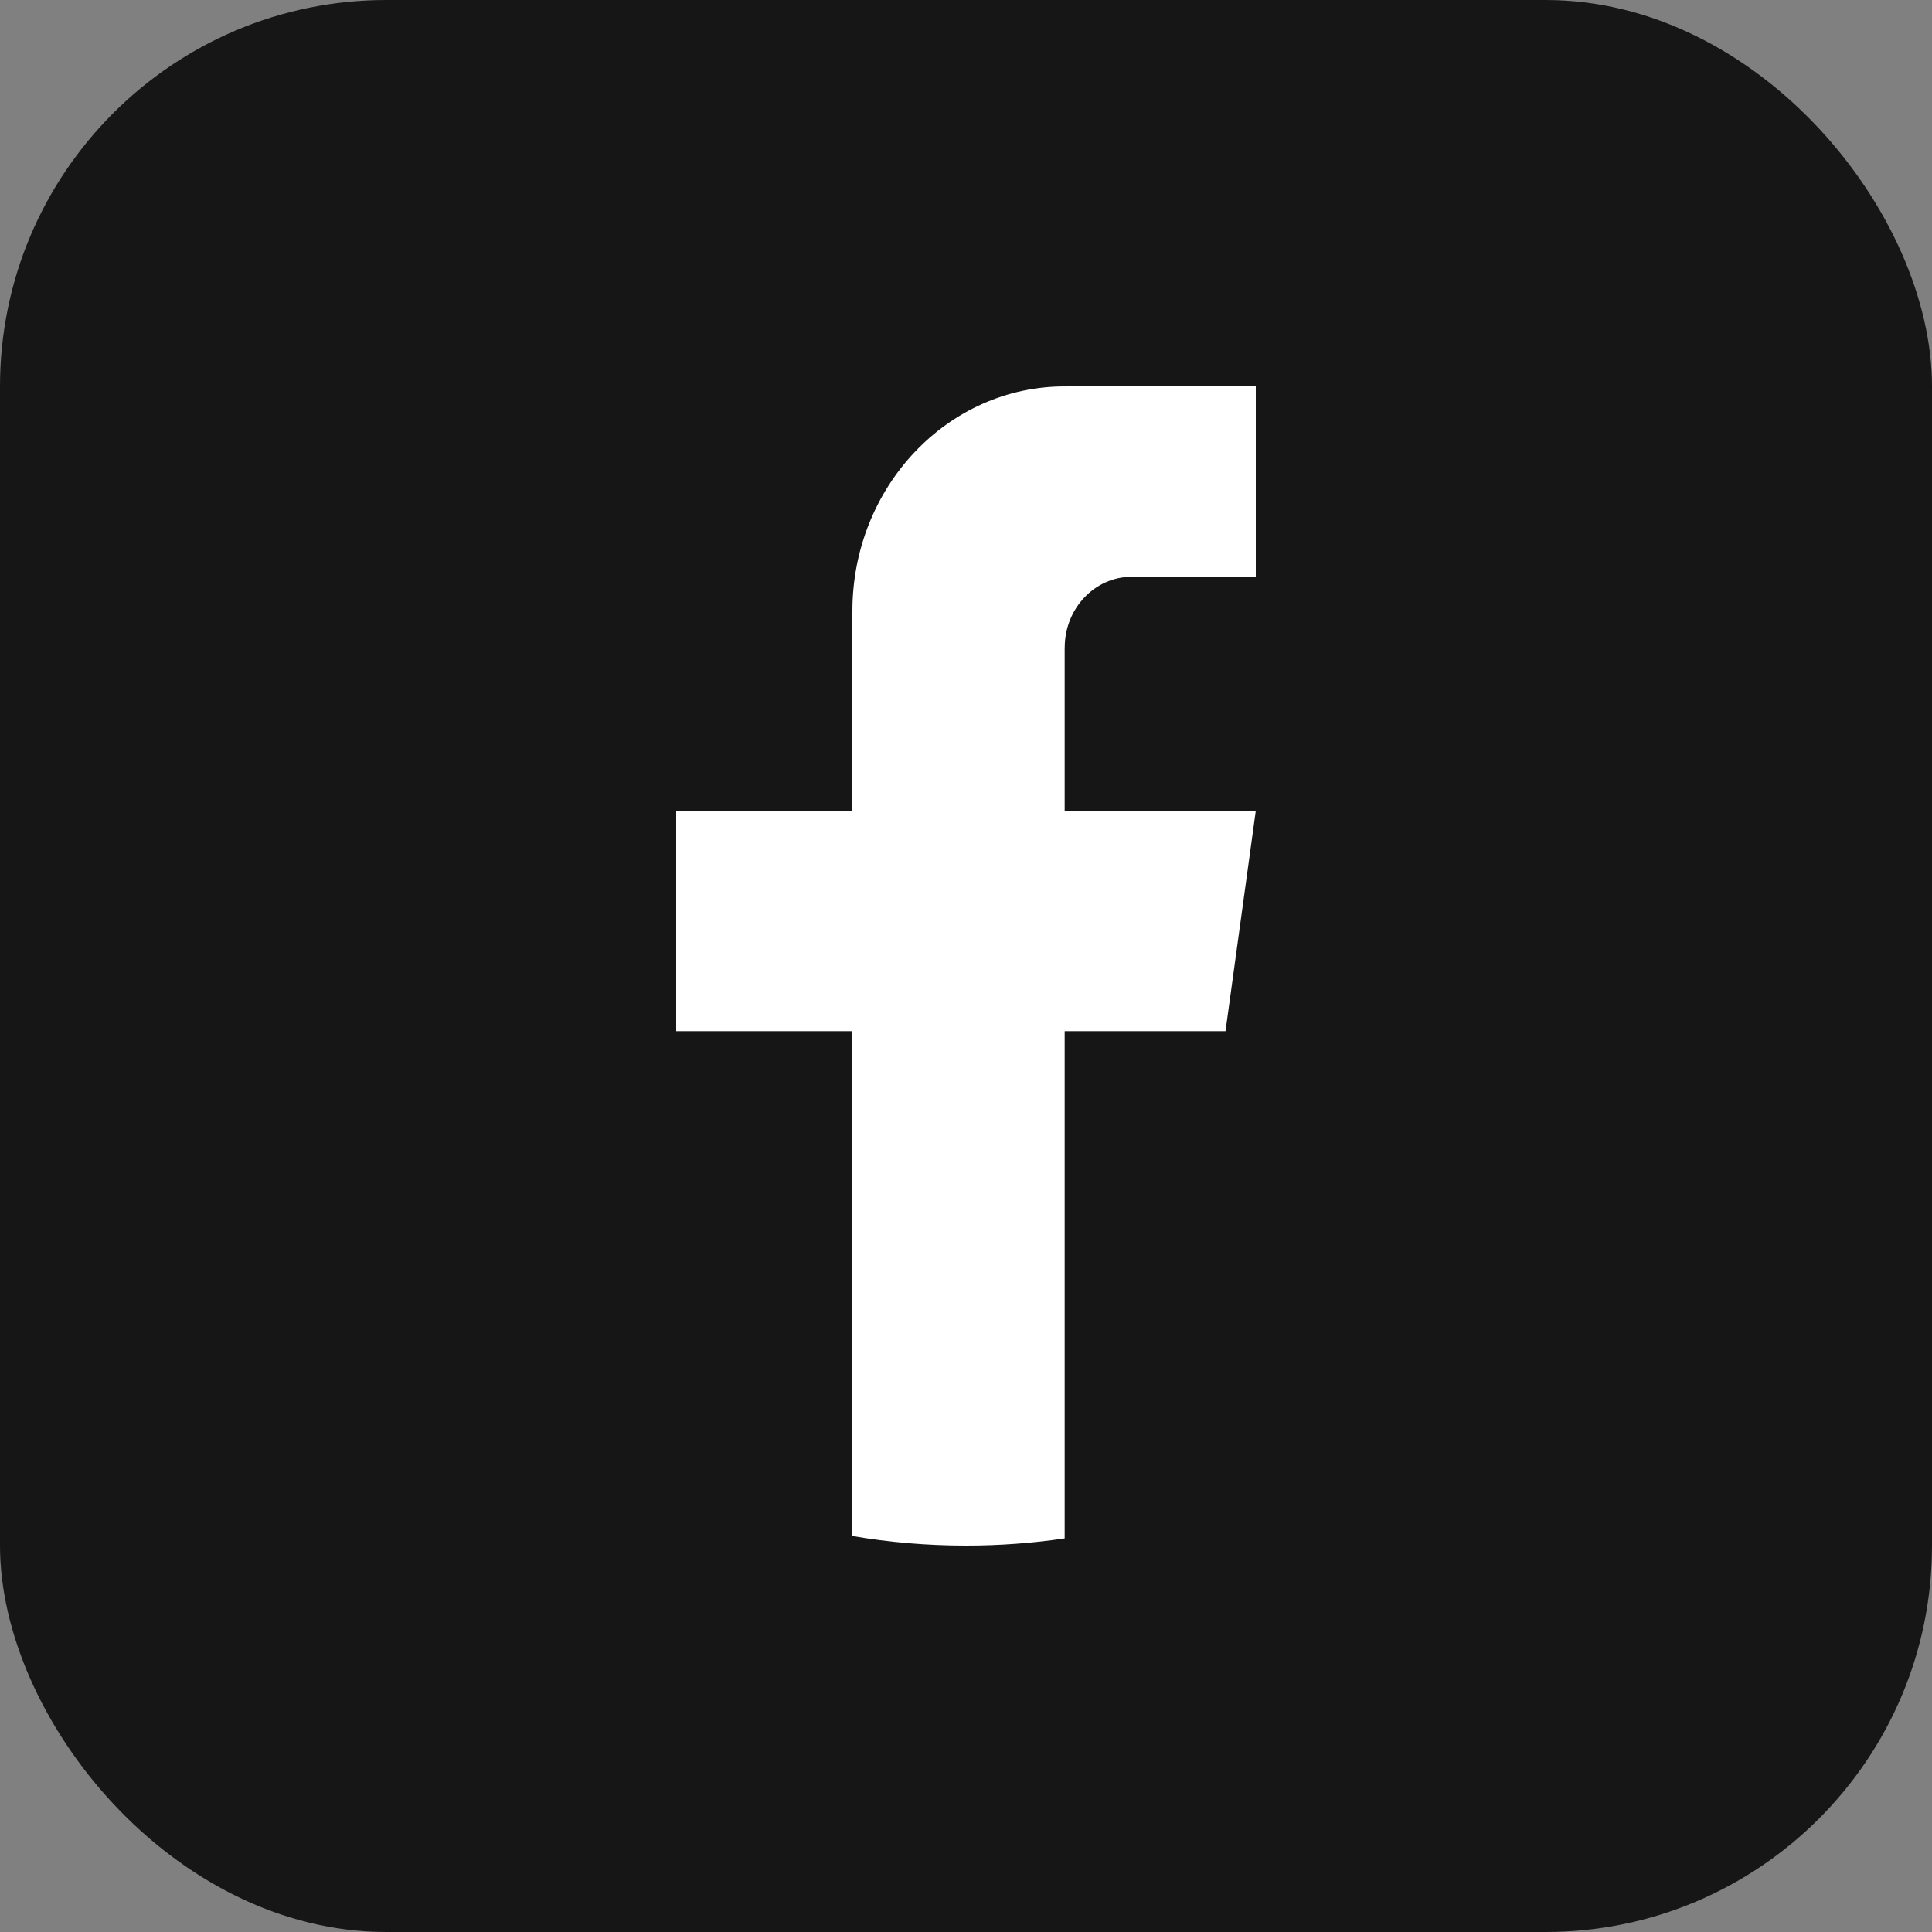
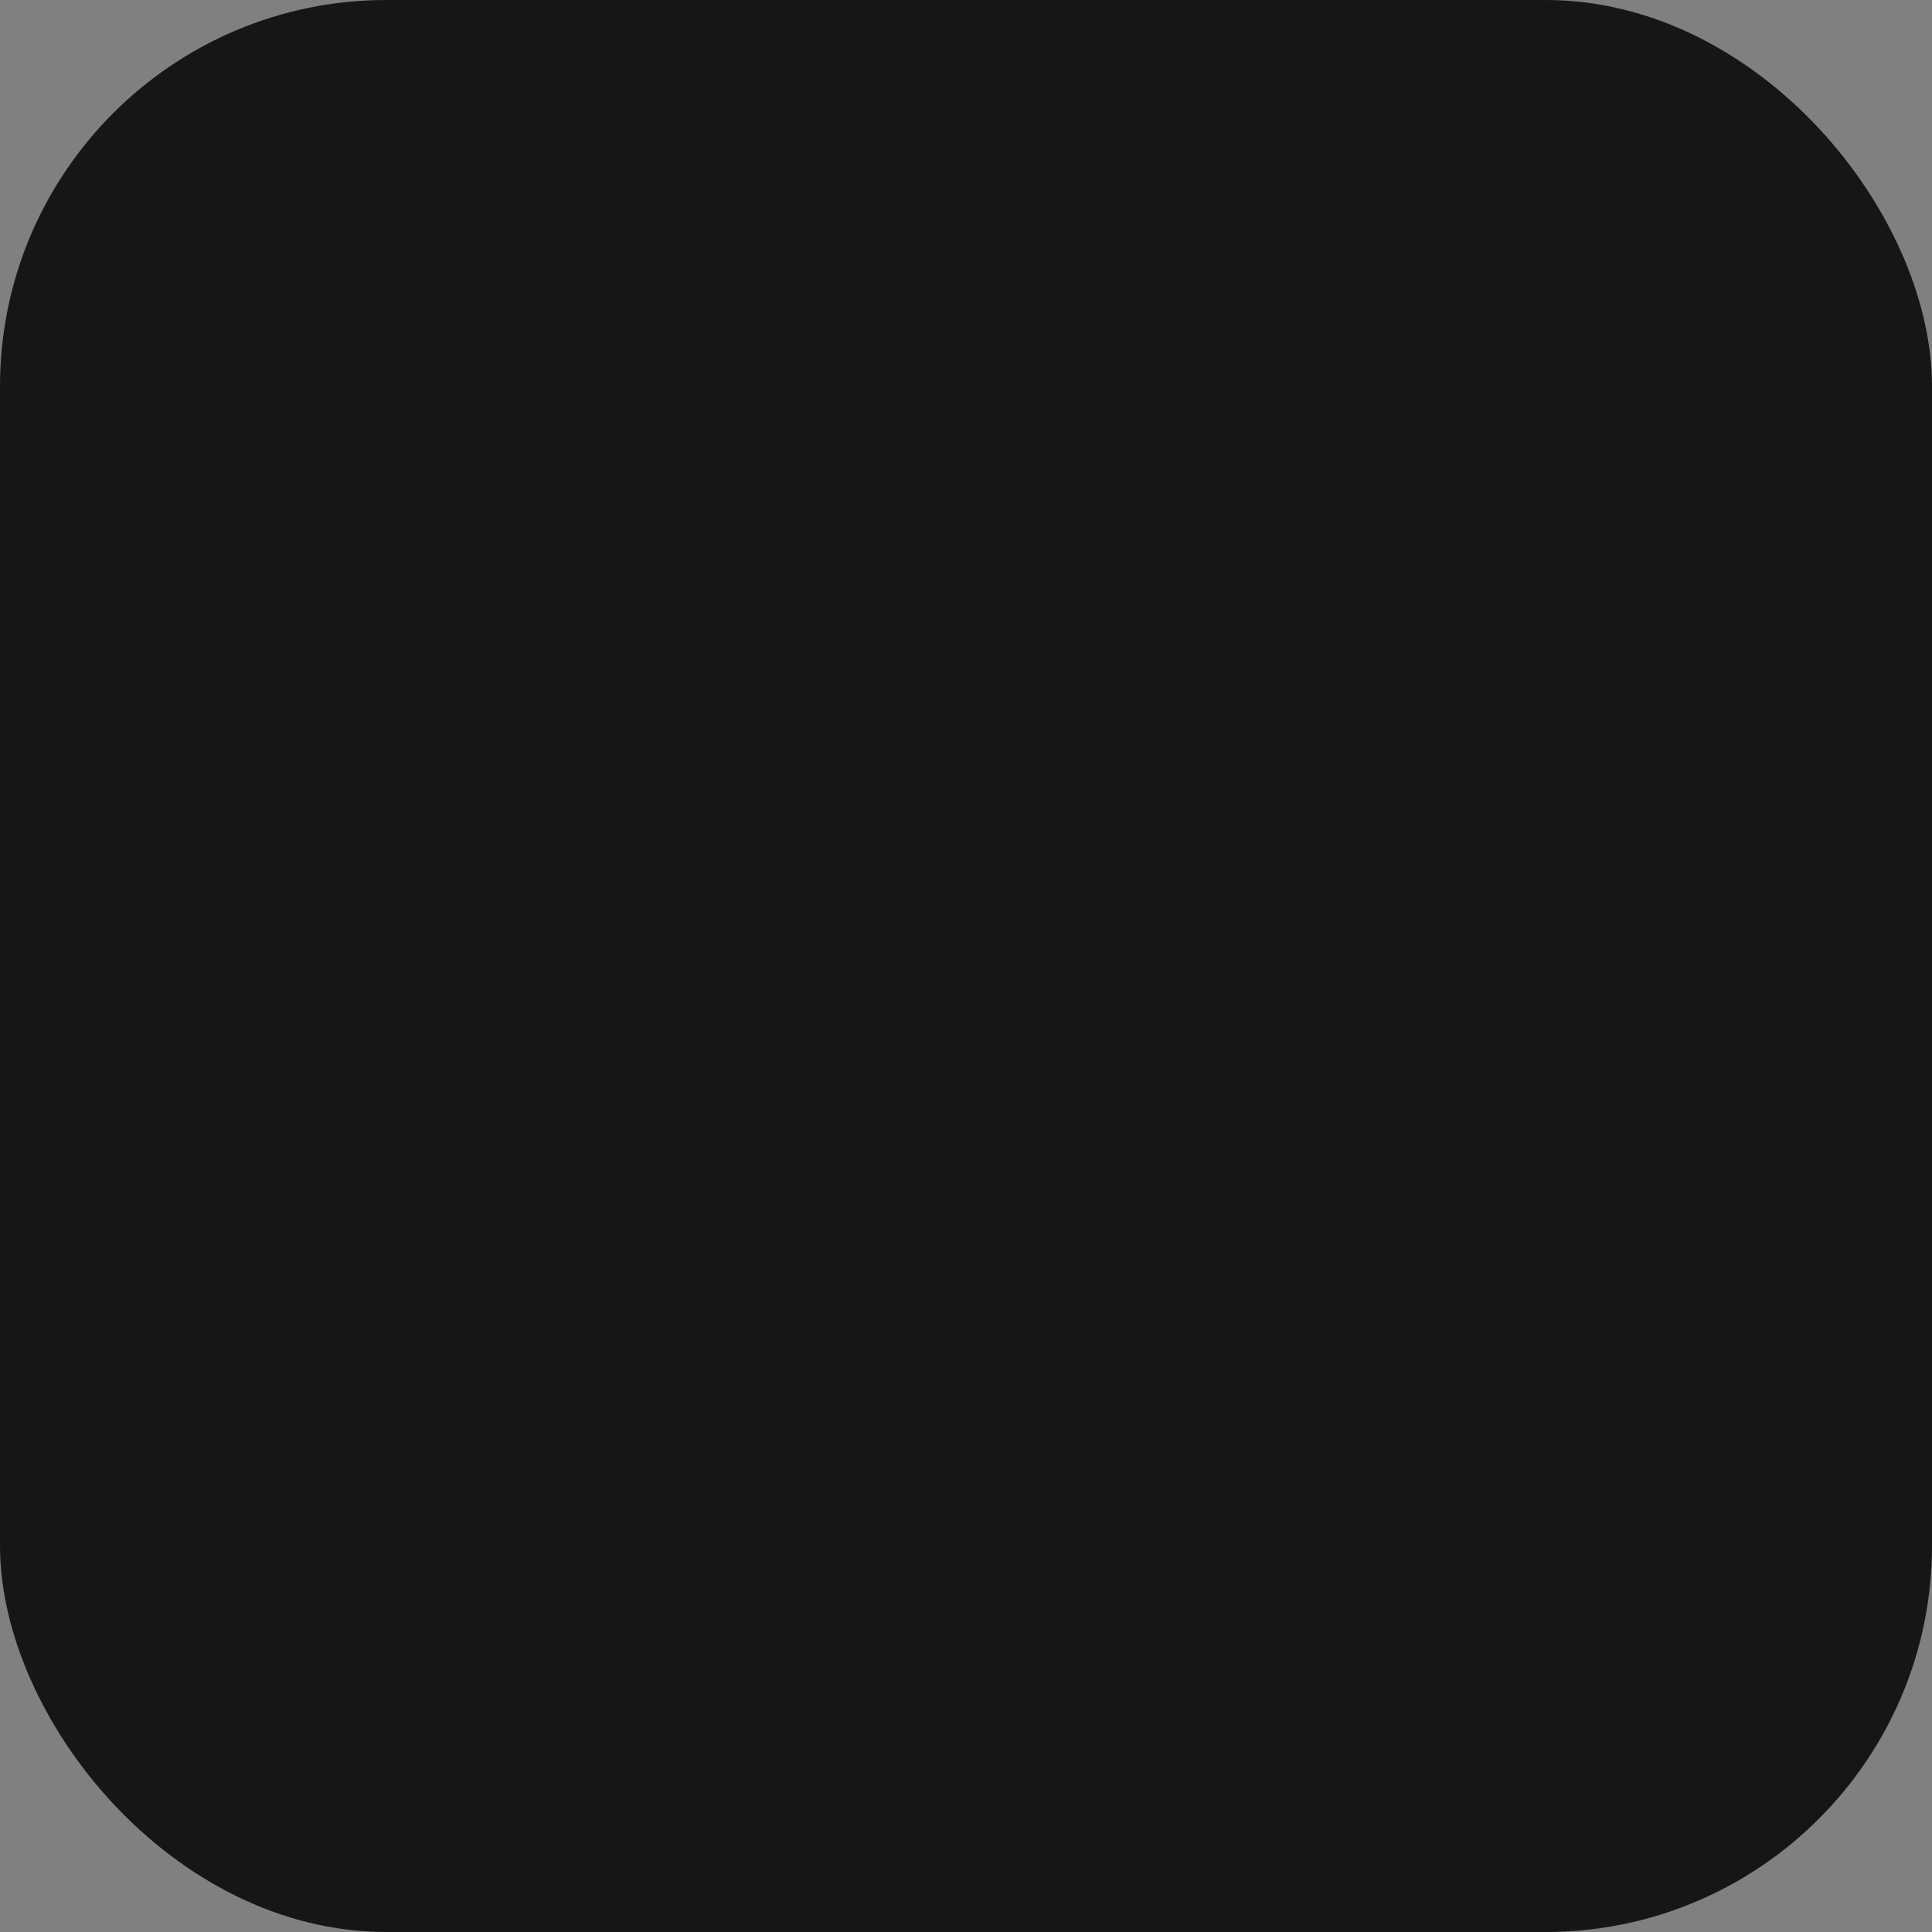
<svg xmlns="http://www.w3.org/2000/svg" width="40" height="40" viewBox="0 0 40 40" fill="none">
  <rect x="0" y="0" width="40" height="40" fill="#808080" stroke="none" />
  <rect width="40" height="40" rx="8" fill="#161616" />
-   <path d="M22.043 13.408V16.792H25.999L25.373 21.349H22.043V31.851C21.376 31.949 20.693 32 20 32C19.199 32 18.413 31.933 17.648 31.802V21.349H14V16.792H17.648V12.652C17.648 10.083 19.616 8 22.044 8V8.002C22.051 8.002 22.058 8 22.065 8H26V11.942H23.429C22.664 11.942 22.044 12.598 22.044 13.407L22.043 13.408Z" fill="white" />
</svg>